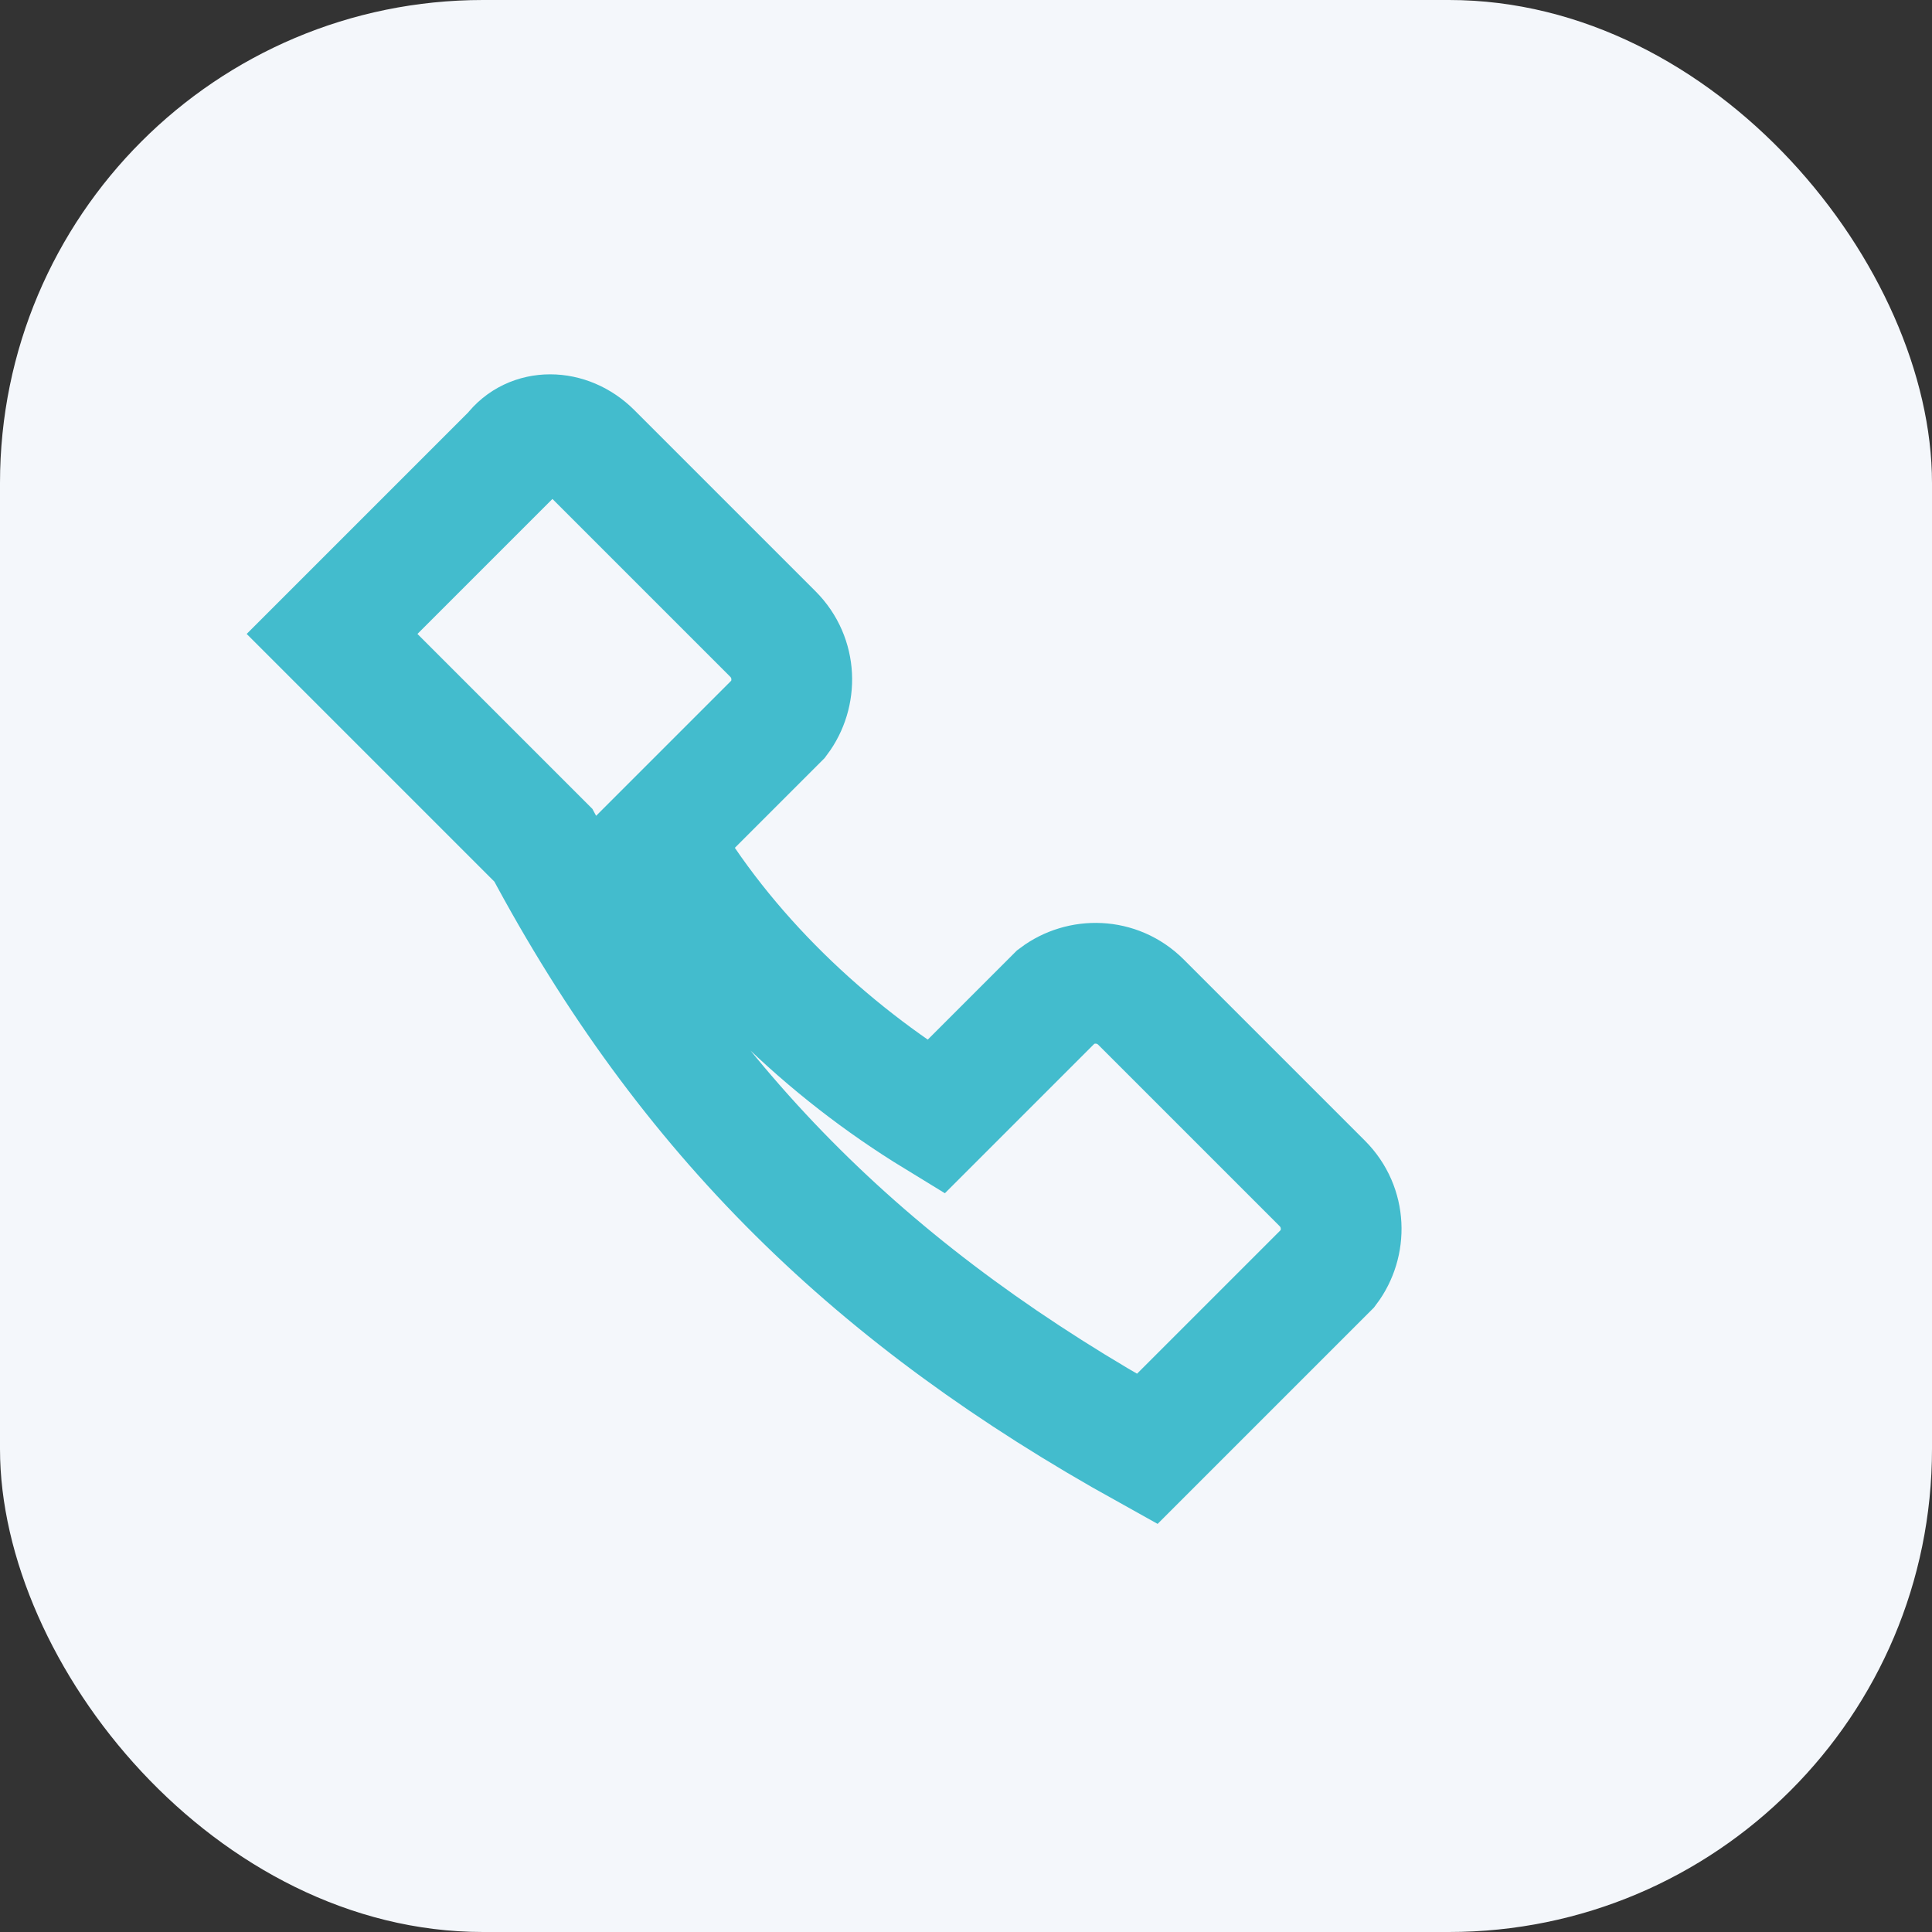
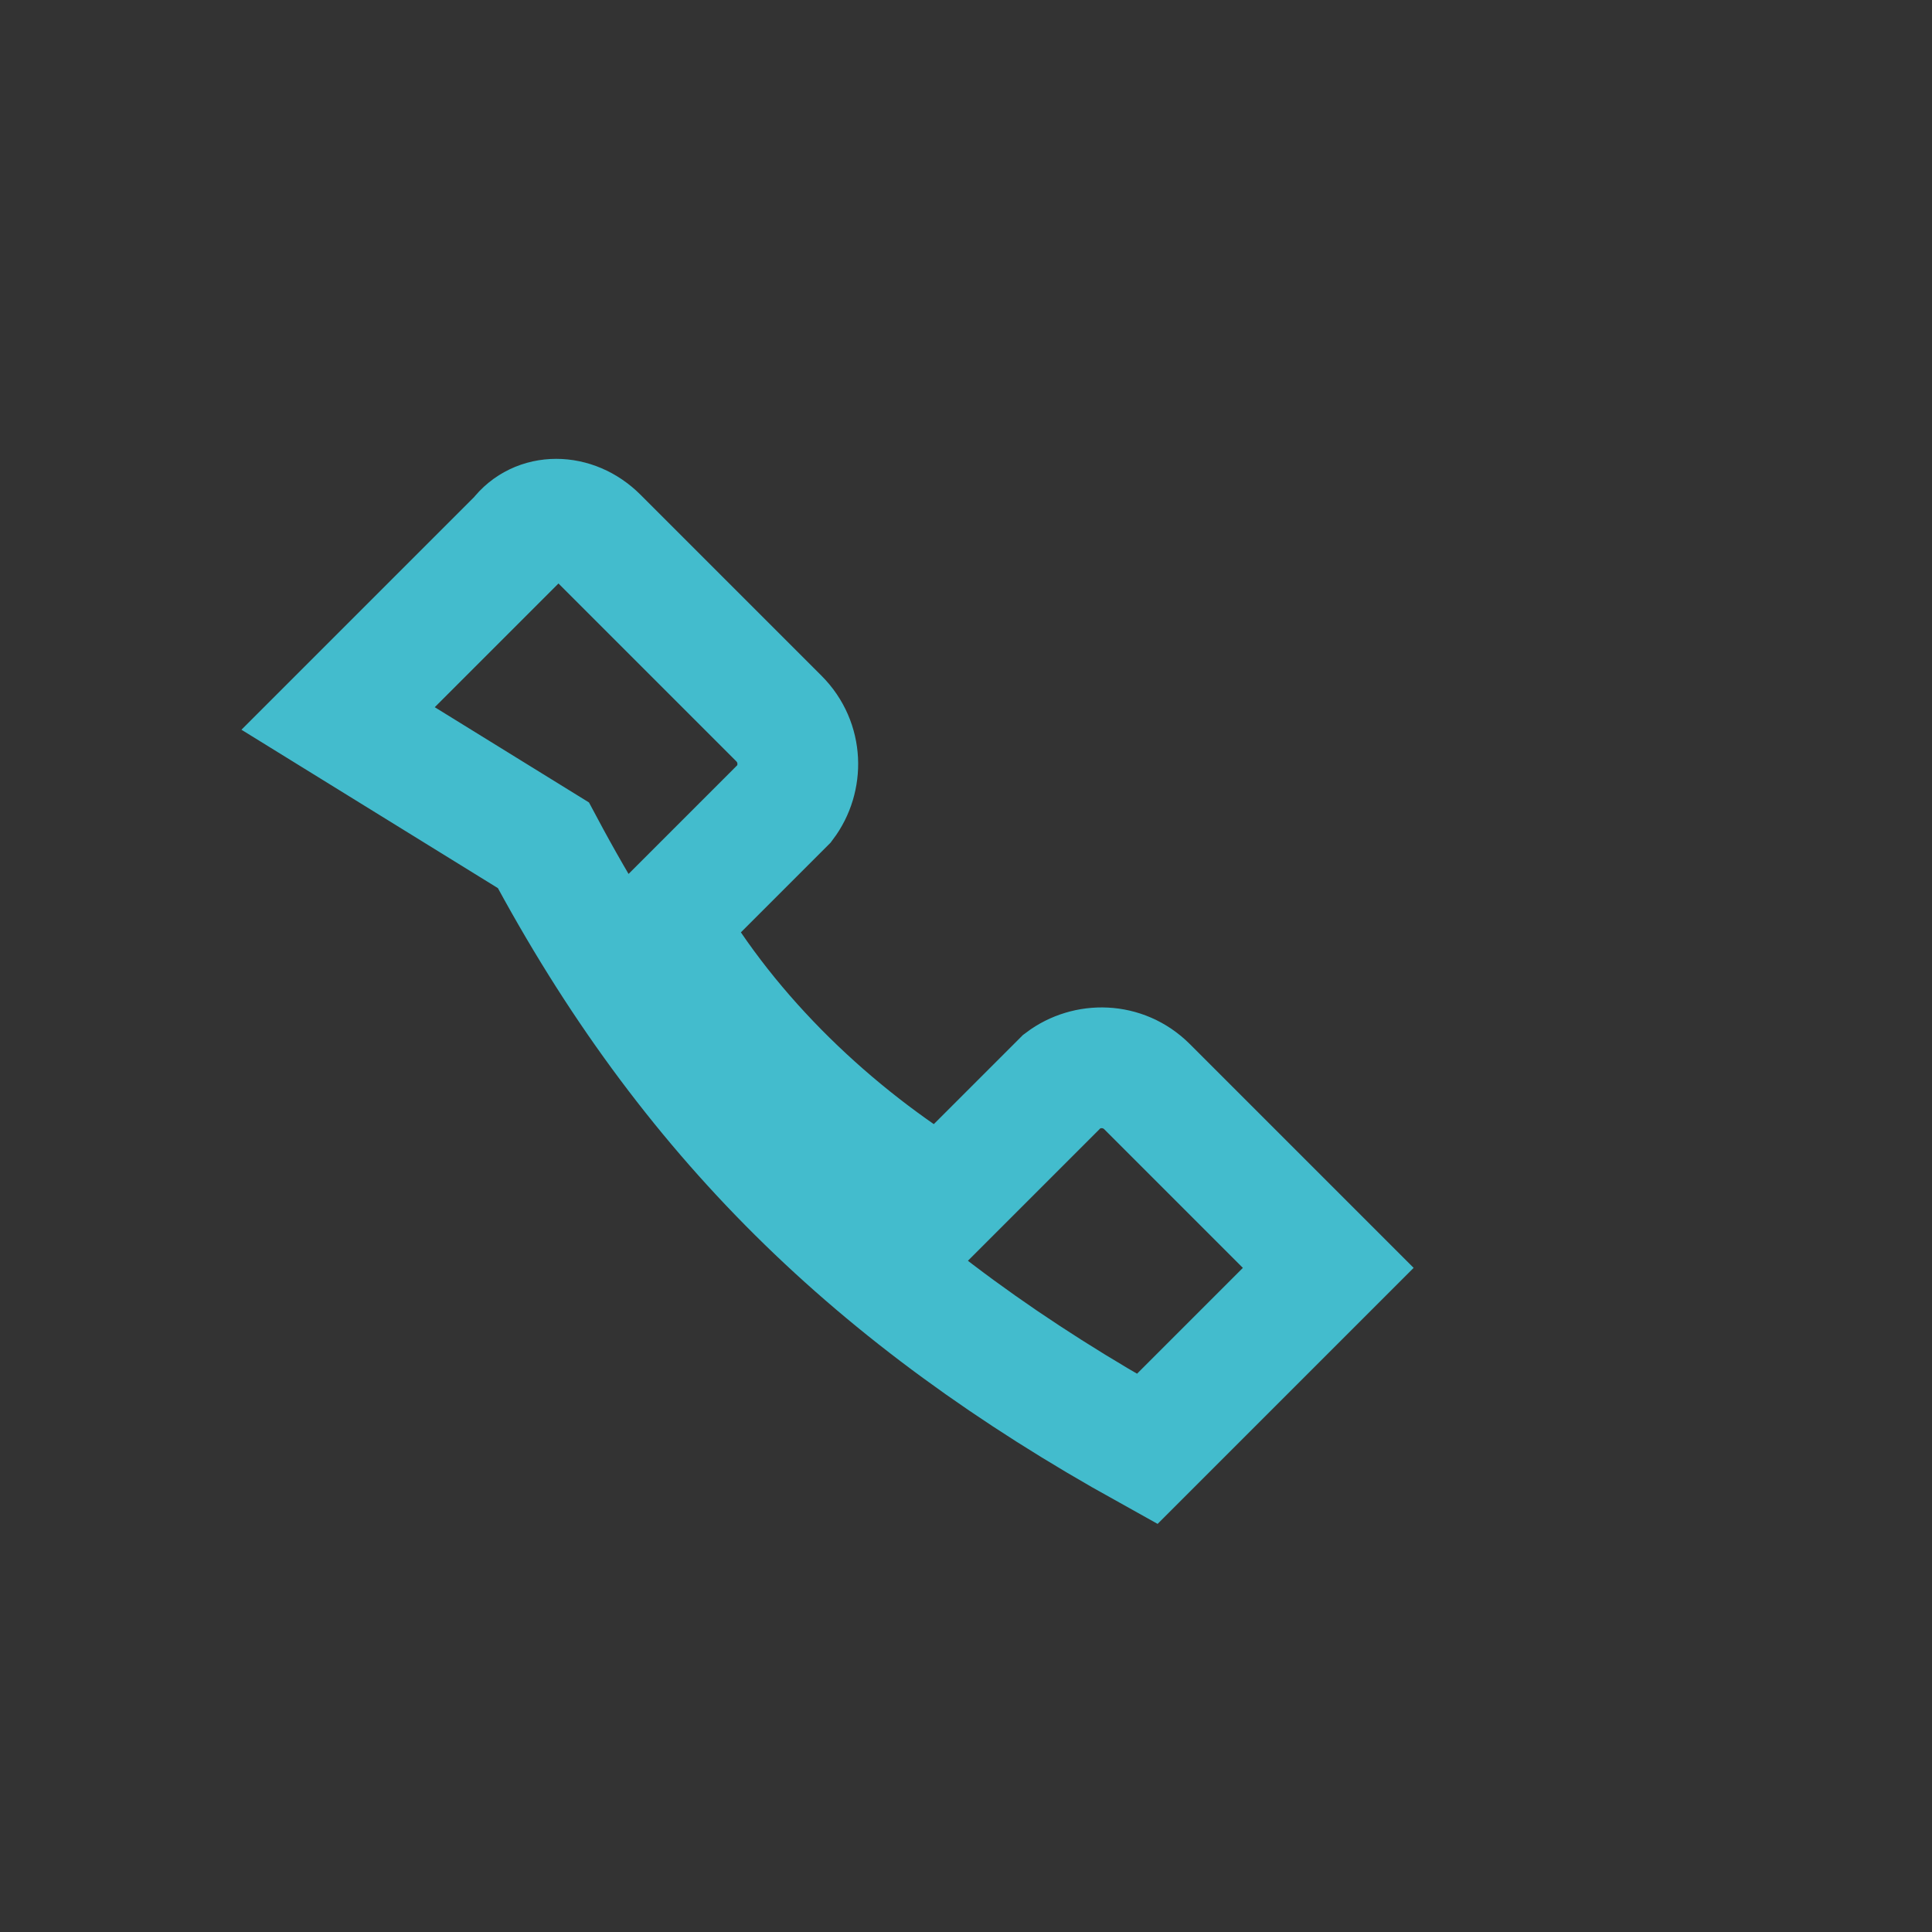
<svg xmlns="http://www.w3.org/2000/svg" width="32" height="32" viewBox="0 0 32 32">
  <rect x="0" y="0" width="32" height="32" fill="#333333" stroke="none" />
-   <rect width="32" height="32" rx="8" fill="#F4F7FB" />
-   <path d="M9 14c2.4 4.5 5.5 7.5 10 10l3-3c.3-.4.3-1-.1-1.4l-3-3c-.4-.4-1-.4-1.4-.1l-2 2c-1.8-1.1-3.5-2.7-4.6-4.6l2-2c.3-.4.3-1-.1-1.4l-3-3c-.4-.4-1-.4-1.3 0l-3 3z" stroke="#43BCCD" stroke-width="2" fill="none" />
+   <path d="M9 14c2.4 4.5 5.5 7.5 10 10l3-3l-3-3c-.4-.4-1-.4-1.4-.1l-2 2c-1.8-1.1-3.5-2.7-4.6-4.6l2-2c.3-.4.3-1-.1-1.4l-3-3c-.4-.4-1-.4-1.3 0l-3 3z" stroke="#43BCCD" stroke-width="2" fill="none" />
</svg>